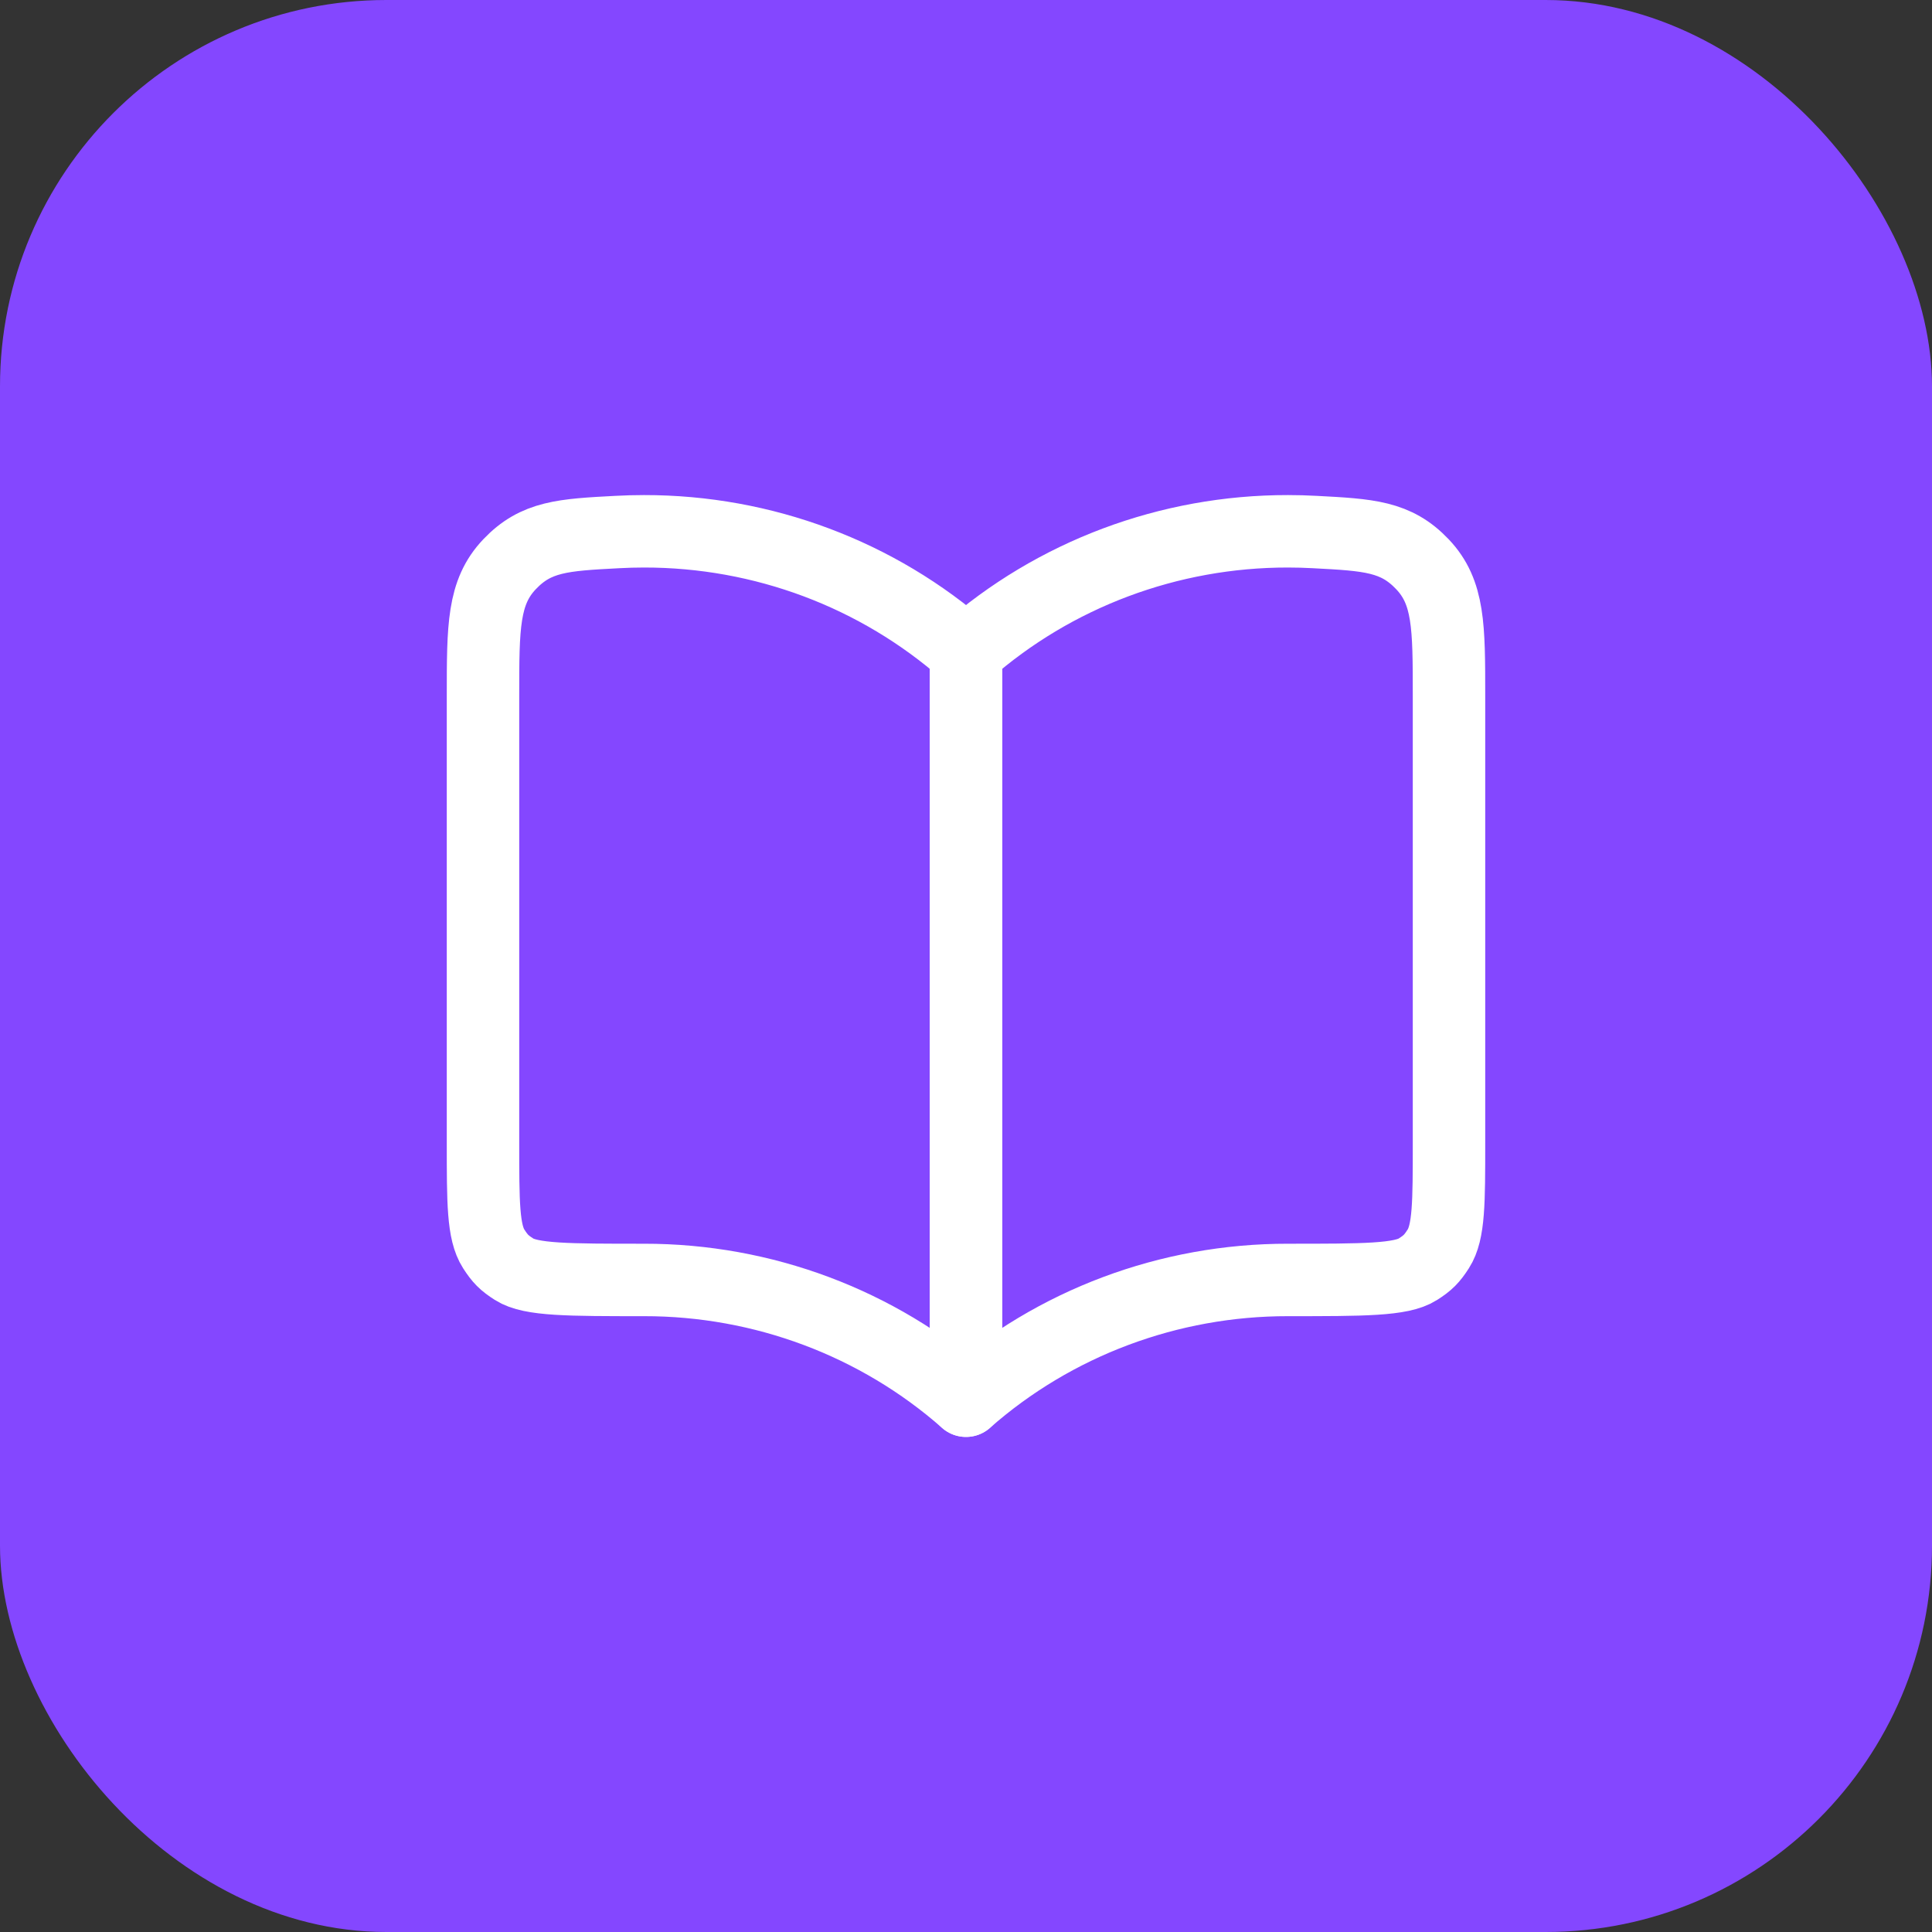
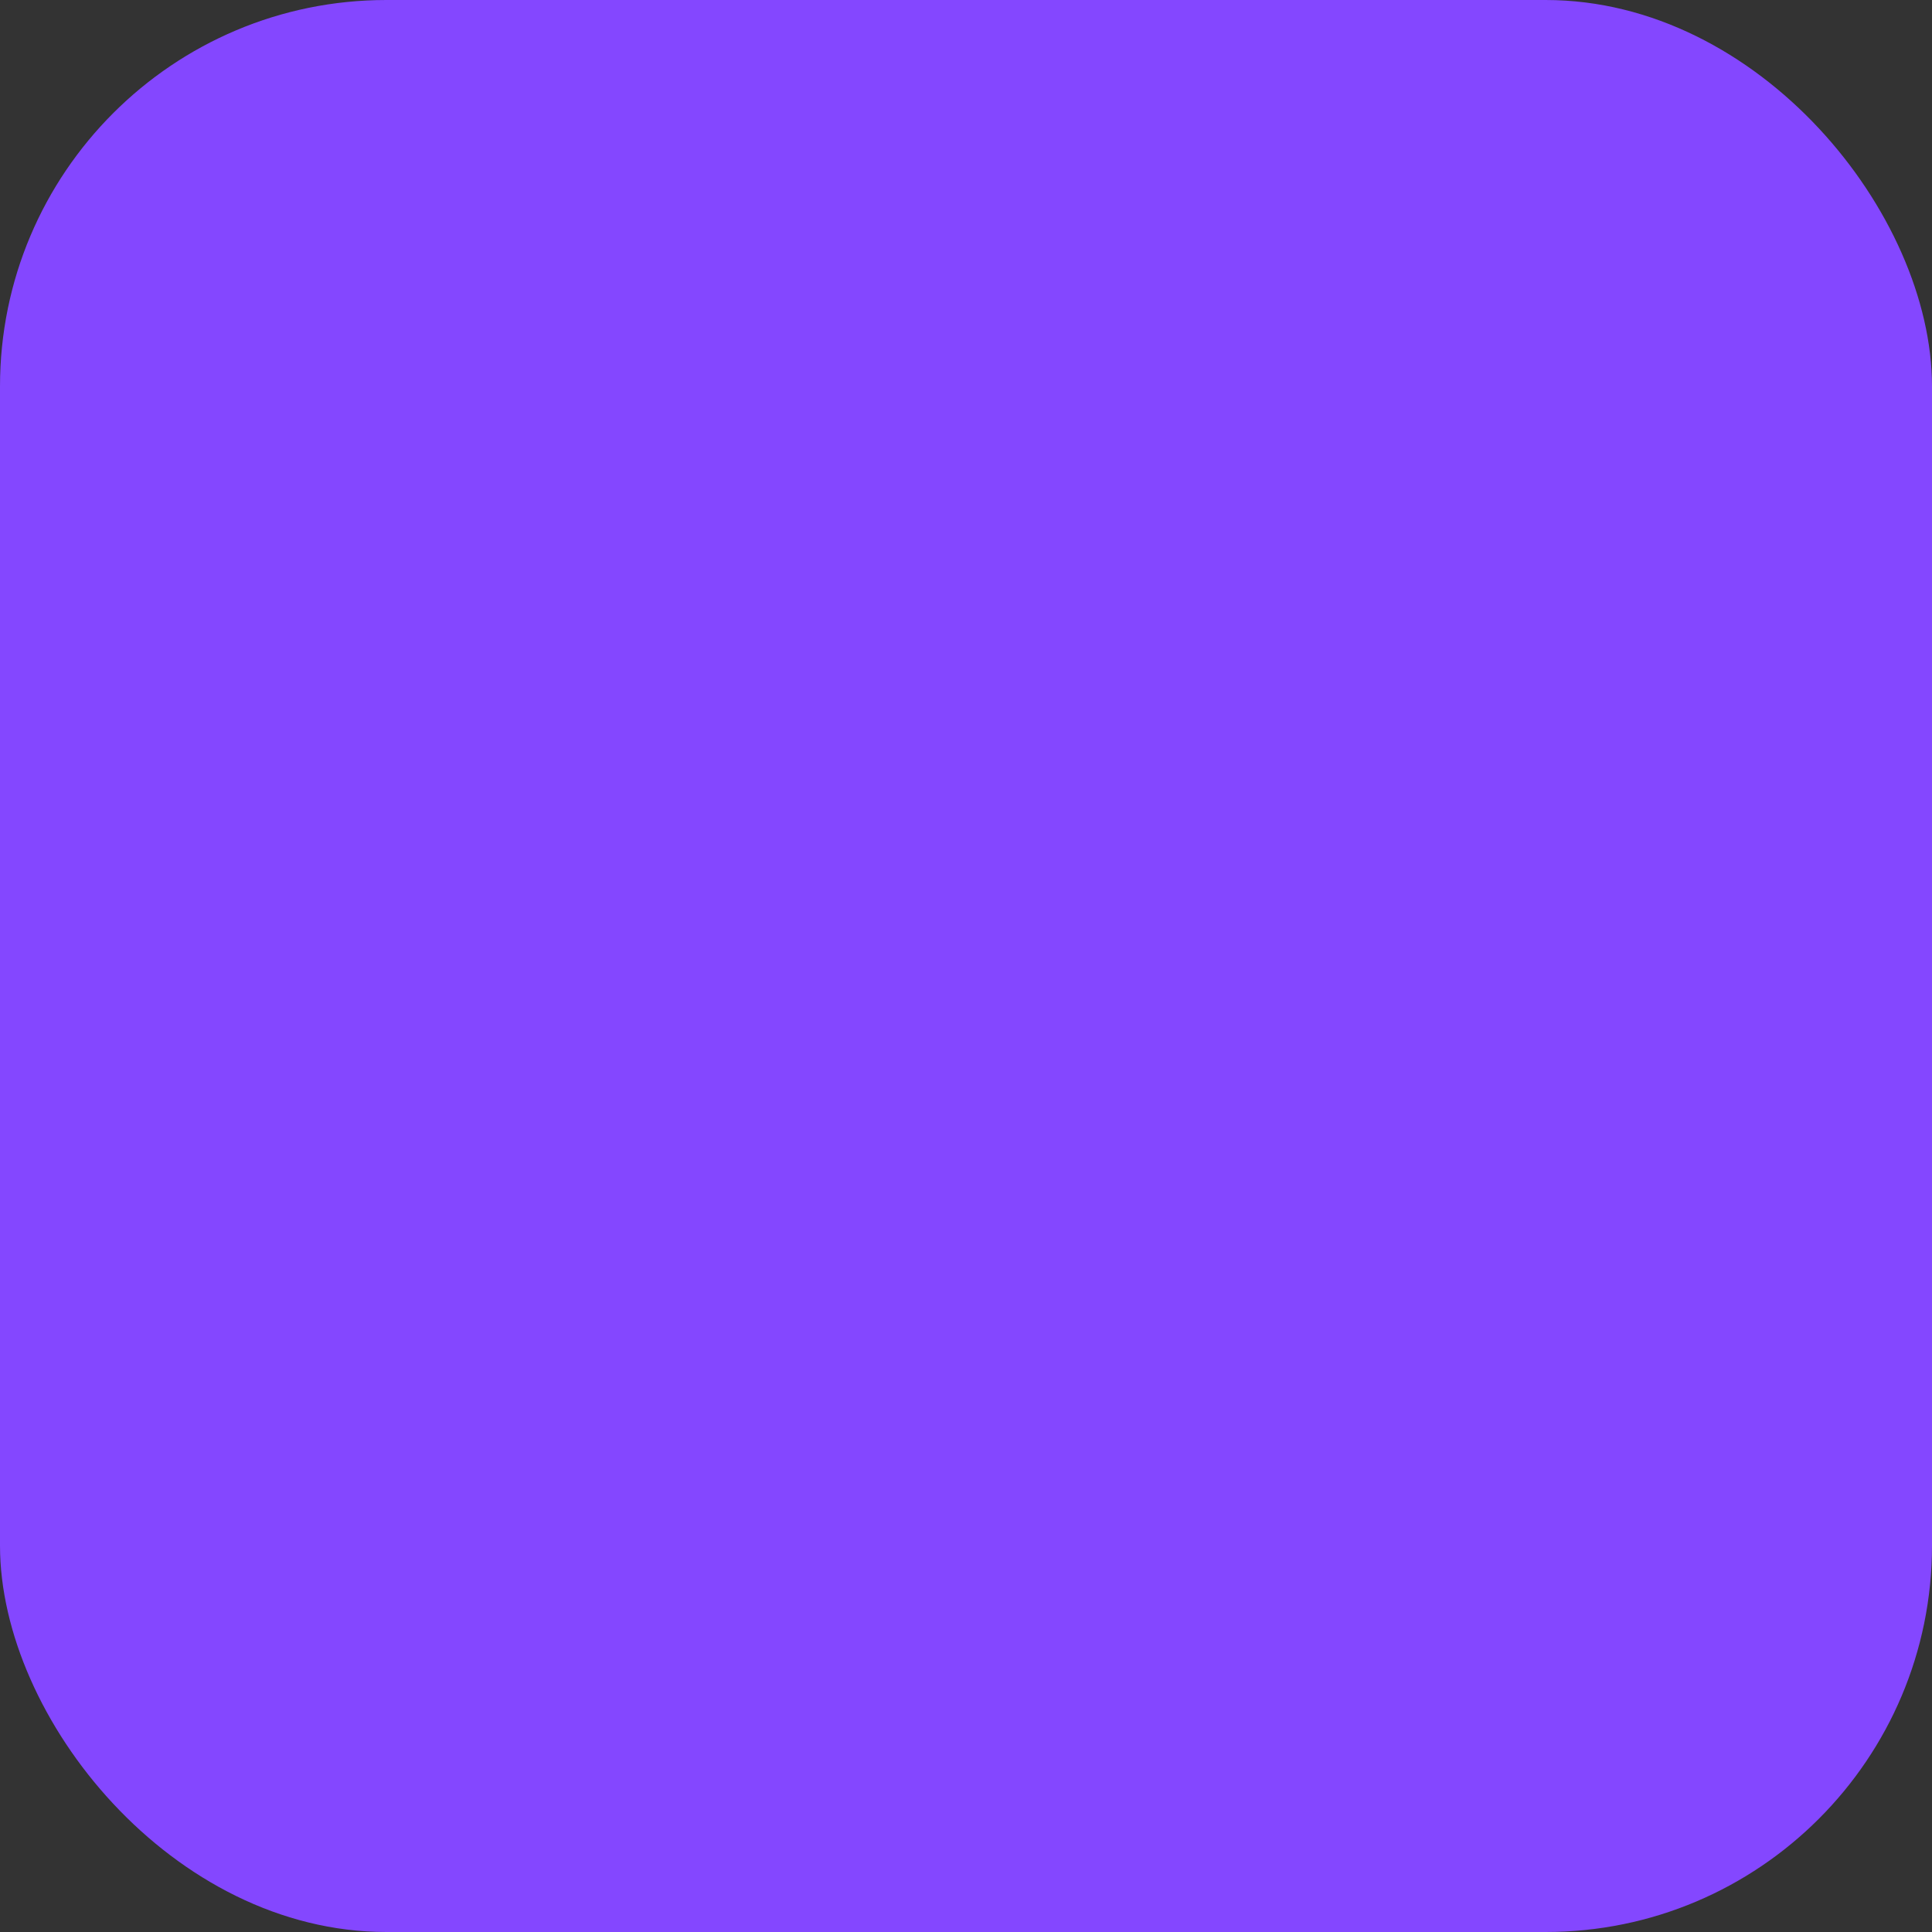
<svg xmlns="http://www.w3.org/2000/svg" width="40" height="40" viewBox="0 0 40 40" fill="none">
  <rect x="0" y="0" width="40" height="40" fill="#333333" stroke="none" />
  <rect width="40" height="40" rx="8" fill="#8447FF" />
-   <path d="M13.333 11C15.794 10.997 18.169 11.887 20 13.5V29C18.169 27.387 15.794 26.497 13.333 26.5C11.771 26.5 10.99 26.5 10.645 26.279C10.438 26.147 10.354 26.062 10.221 25.855C10 25.51 10 24.894 10 23.663V14.403C10 12.975 10 12.261 10.549 11.683C11.098 11.104 11.659 11.074 12.783 11.015C12.965 11.005 13.149 11 13.333 11Z" stroke="white" stroke-width="1.5" stroke-linecap="round" stroke-linejoin="round" />
-   <path d="M26.667 11C24.206 10.997 21.831 11.887 20 13.5V29C21.831 27.387 24.206 26.497 26.667 26.5C28.229 26.5 29.01 26.5 29.355 26.279C29.562 26.147 29.646 26.062 29.779 25.855C30 25.51 30 24.894 30 23.663V14.403C30 12.975 30 12.261 29.451 11.683C28.902 11.104 28.341 11.074 27.217 11.015C27.035 11.005 26.851 11 26.667 11Z" stroke="white" stroke-width="1.5" stroke-linecap="round" stroke-linejoin="round" />
</svg>